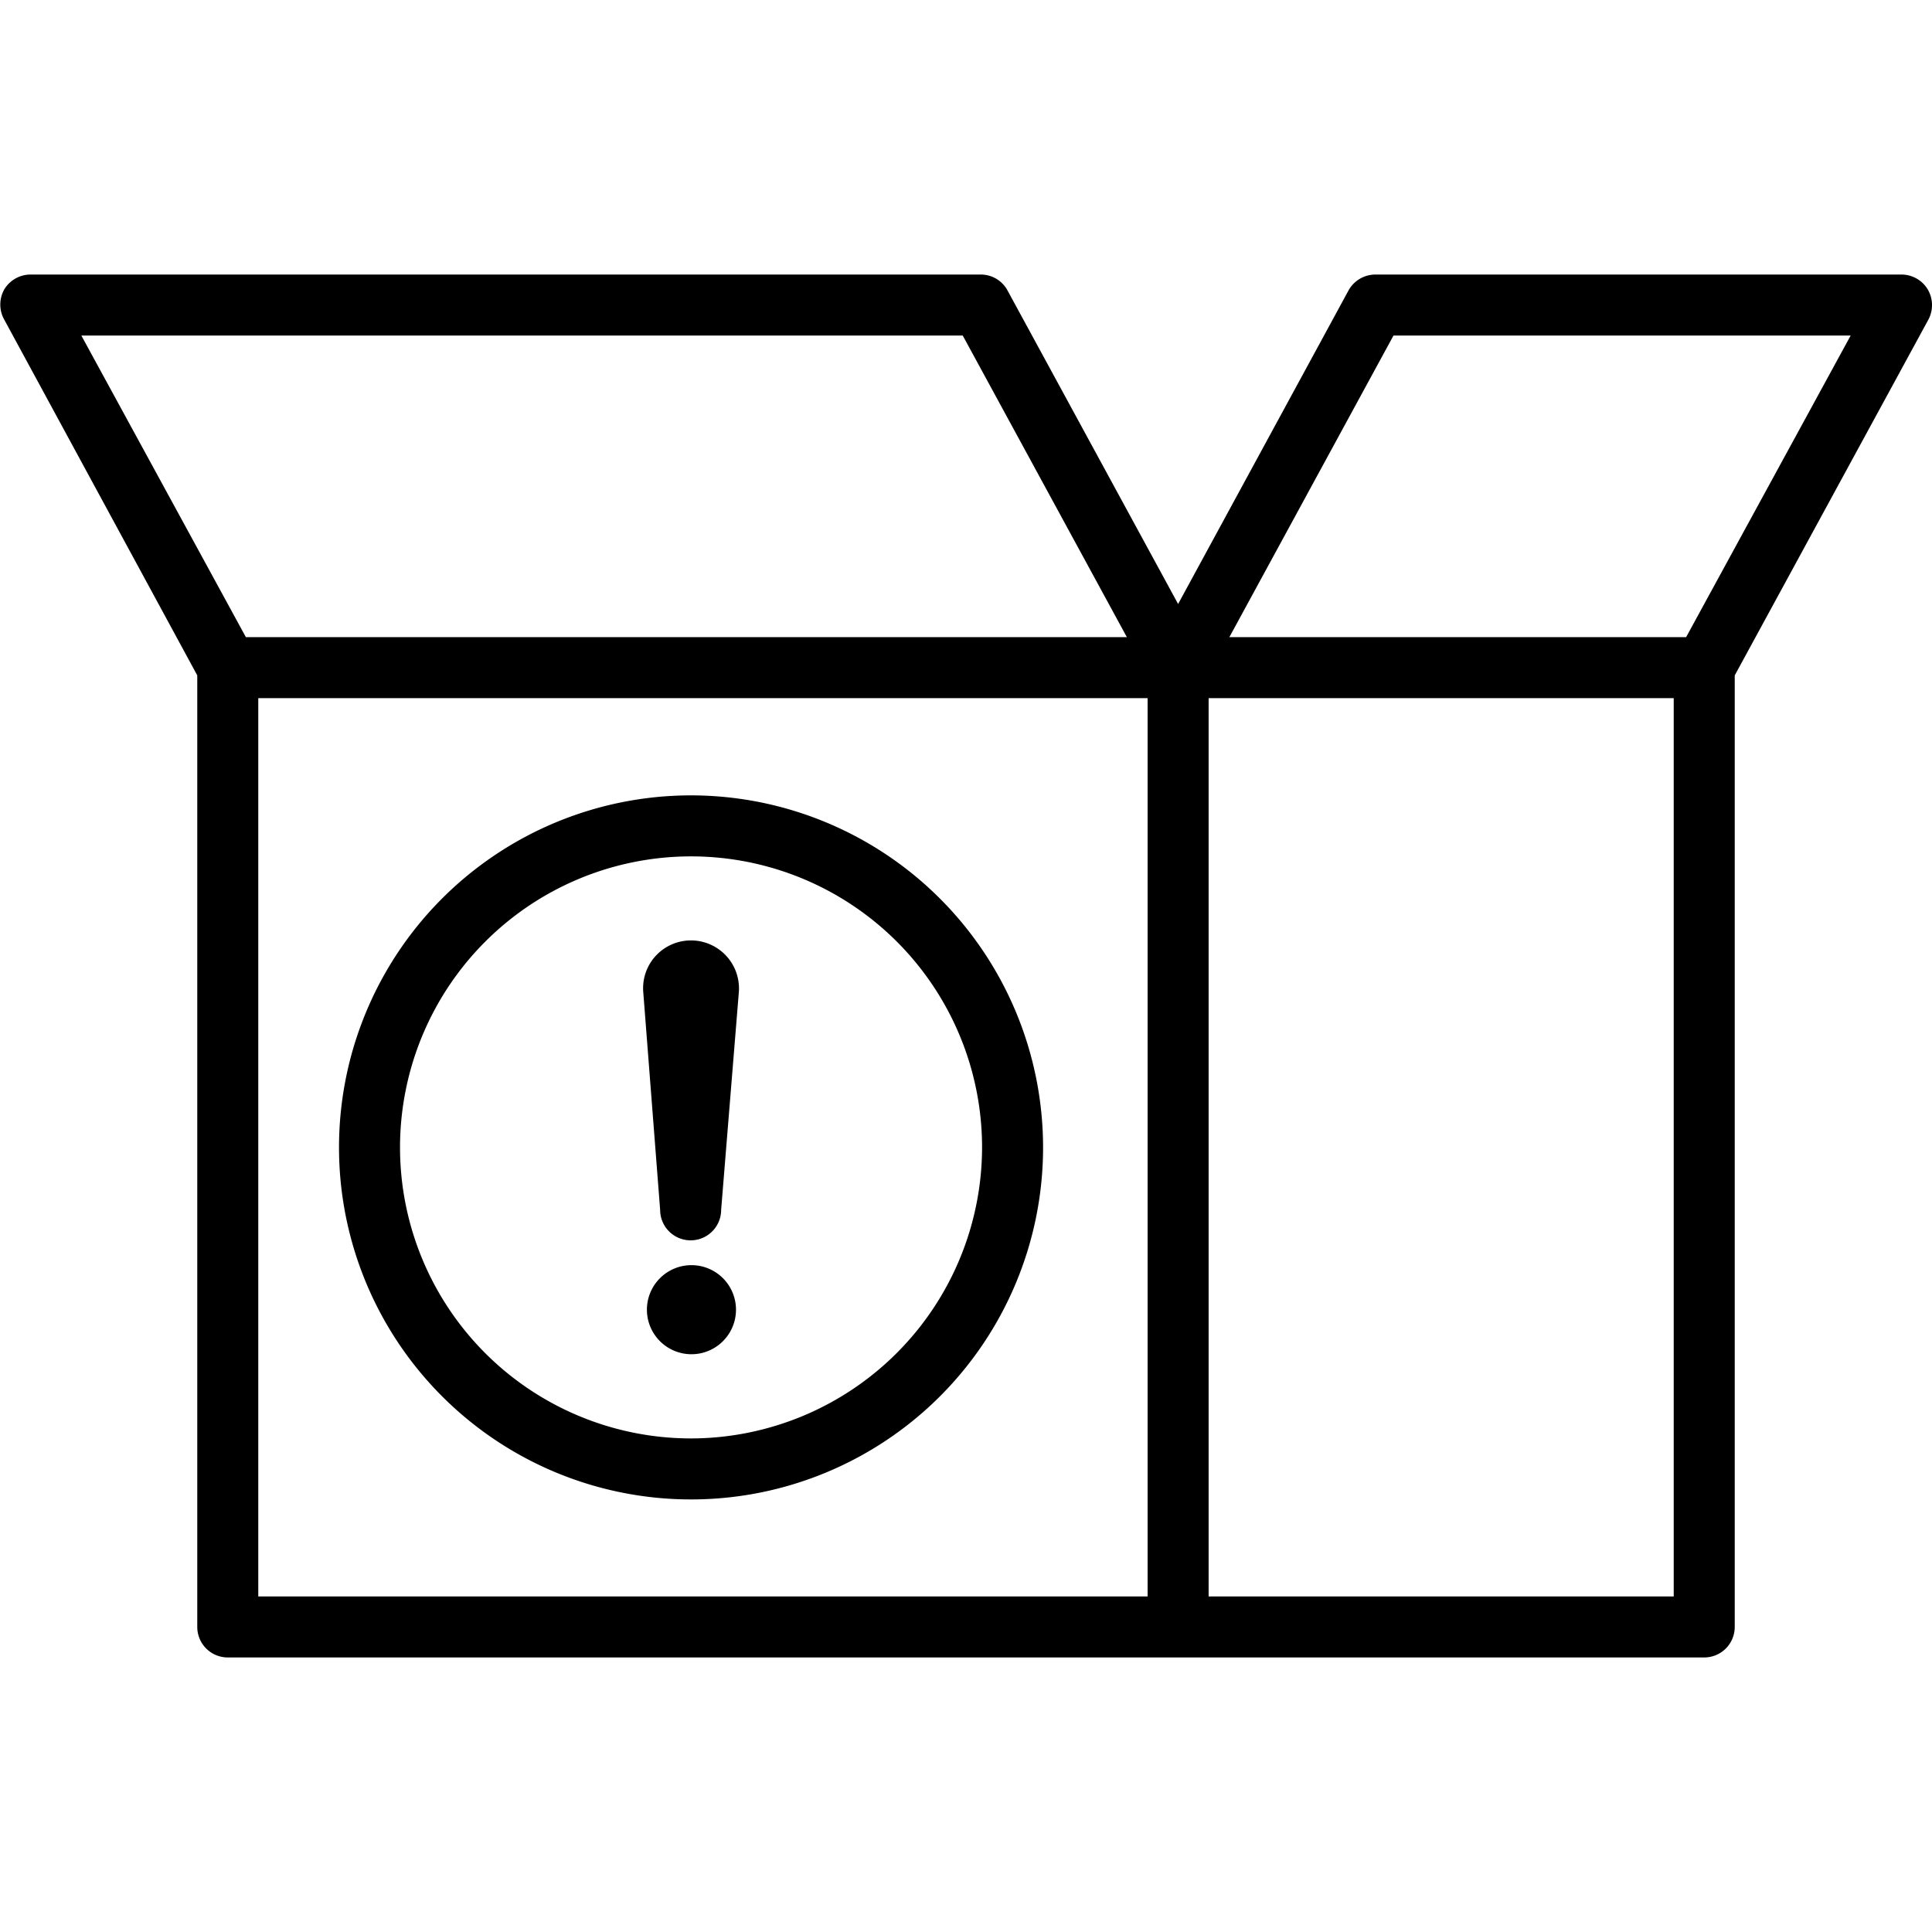
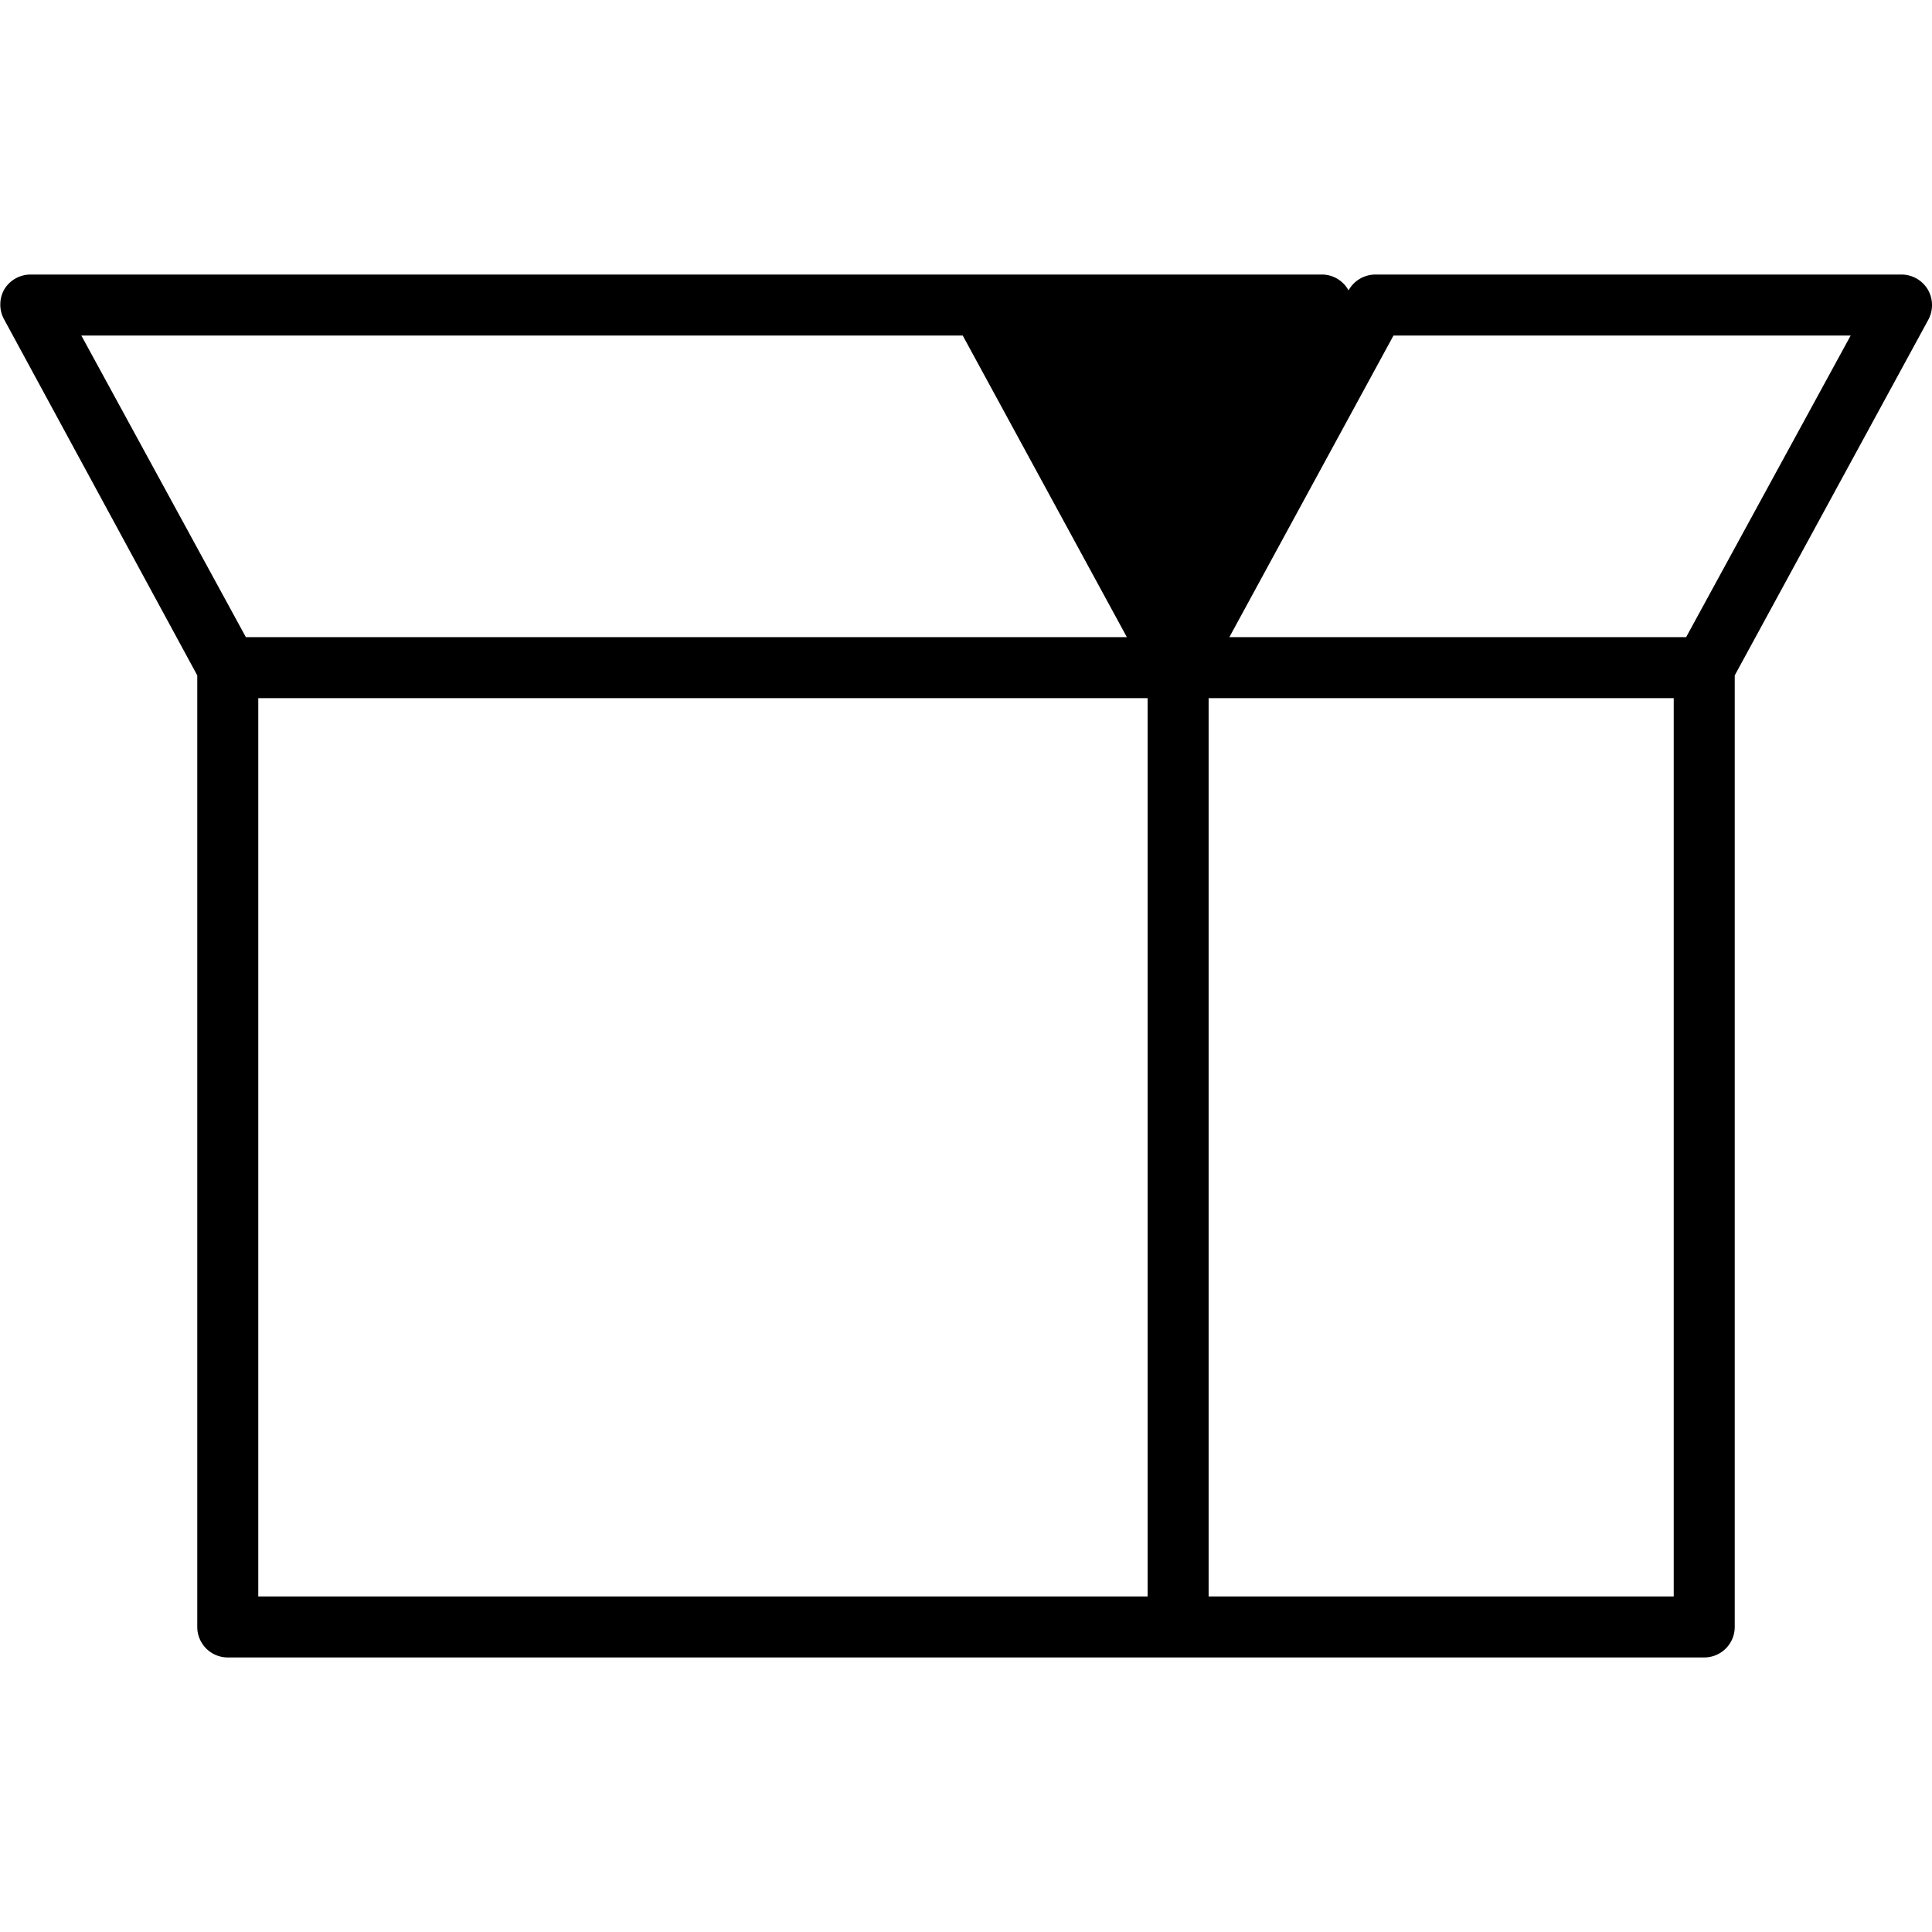
<svg xmlns="http://www.w3.org/2000/svg" id="Layer_1" data-name="Layer 1" preserveAspectRatio="xMidYMid meet" width="95" height="95" viewBox="0 0 95 95">
  <defs>
    <style>.cls-1{fill:#000000;}</style>
  </defs>
  <title>Warning_V3</title>
-   <path class="cls-1" d="M94.79,14.23a1.51,1.51,0,0,0-1.29-.73H67.63a1.51,1.51,0,0,0-1.32.78L57.93,29.7,49.54,14.28a1.49,1.49,0,0,0-1.31-.78H1.5a1.51,1.51,0,0,0-1.29.73,1.52,1.52,0,0,0,0,1.49L9.7,33.21V80a1.5,1.5,0,0,0,1.5,1.5H83.8A1.5,1.5,0,0,0,85.3,80V33.21l9.52-17.49A1.52,1.52,0,0,0,94.79,14.23ZM47.34,16.5l8.07,14.83H12.09L4,16.5ZM12.7,34.33H56.43V78.5H12.7ZM82.3,78.5H59.43V34.33H82.3Zm.61-47.17H60.45L68.52,16.5H91Z" />
-   <path class="cls-1" d="M34,39.11A17.31,17.31,0,1,0,51.29,56.42,17.32,17.32,0,0,0,34,39.11Zm0,31.62A14.31,14.31,0,1,1,48.29,56.42,14.33,14.33,0,0,1,34,70.73Z" />
-   <path class="cls-1" d="M33.79,46.25a2.35,2.35,0,0,0-2.16,2.53l.83,10.71a1.5,1.5,0,0,0,3,0l.87-10.7a2.29,2.29,0,0,0,0-.37A2.36,2.36,0,0,0,33.79,46.25Z" />
-   <path class="cls-1" d="M34,62.21a2.19,2.19,0,1,0,2.19,2.19A2.19,2.19,0,0,0,34,62.21Z" />
+   <path class="cls-1" d="M94.79,14.23a1.51,1.51,0,0,0-1.29-.73H67.63a1.51,1.51,0,0,0-1.32.78a1.49,1.49,0,0,0-1.31-.78H1.5a1.51,1.51,0,0,0-1.29.73,1.52,1.52,0,0,0,0,1.49L9.7,33.21V80a1.5,1.5,0,0,0,1.5,1.5H83.8A1.5,1.5,0,0,0,85.3,80V33.21l9.52-17.49A1.52,1.52,0,0,0,94.79,14.23ZM47.34,16.5l8.07,14.83H12.09L4,16.5ZM12.7,34.33H56.43V78.5H12.7ZM82.3,78.5H59.43V34.33H82.3Zm.61-47.17H60.45L68.52,16.5H91Z" />
</svg>